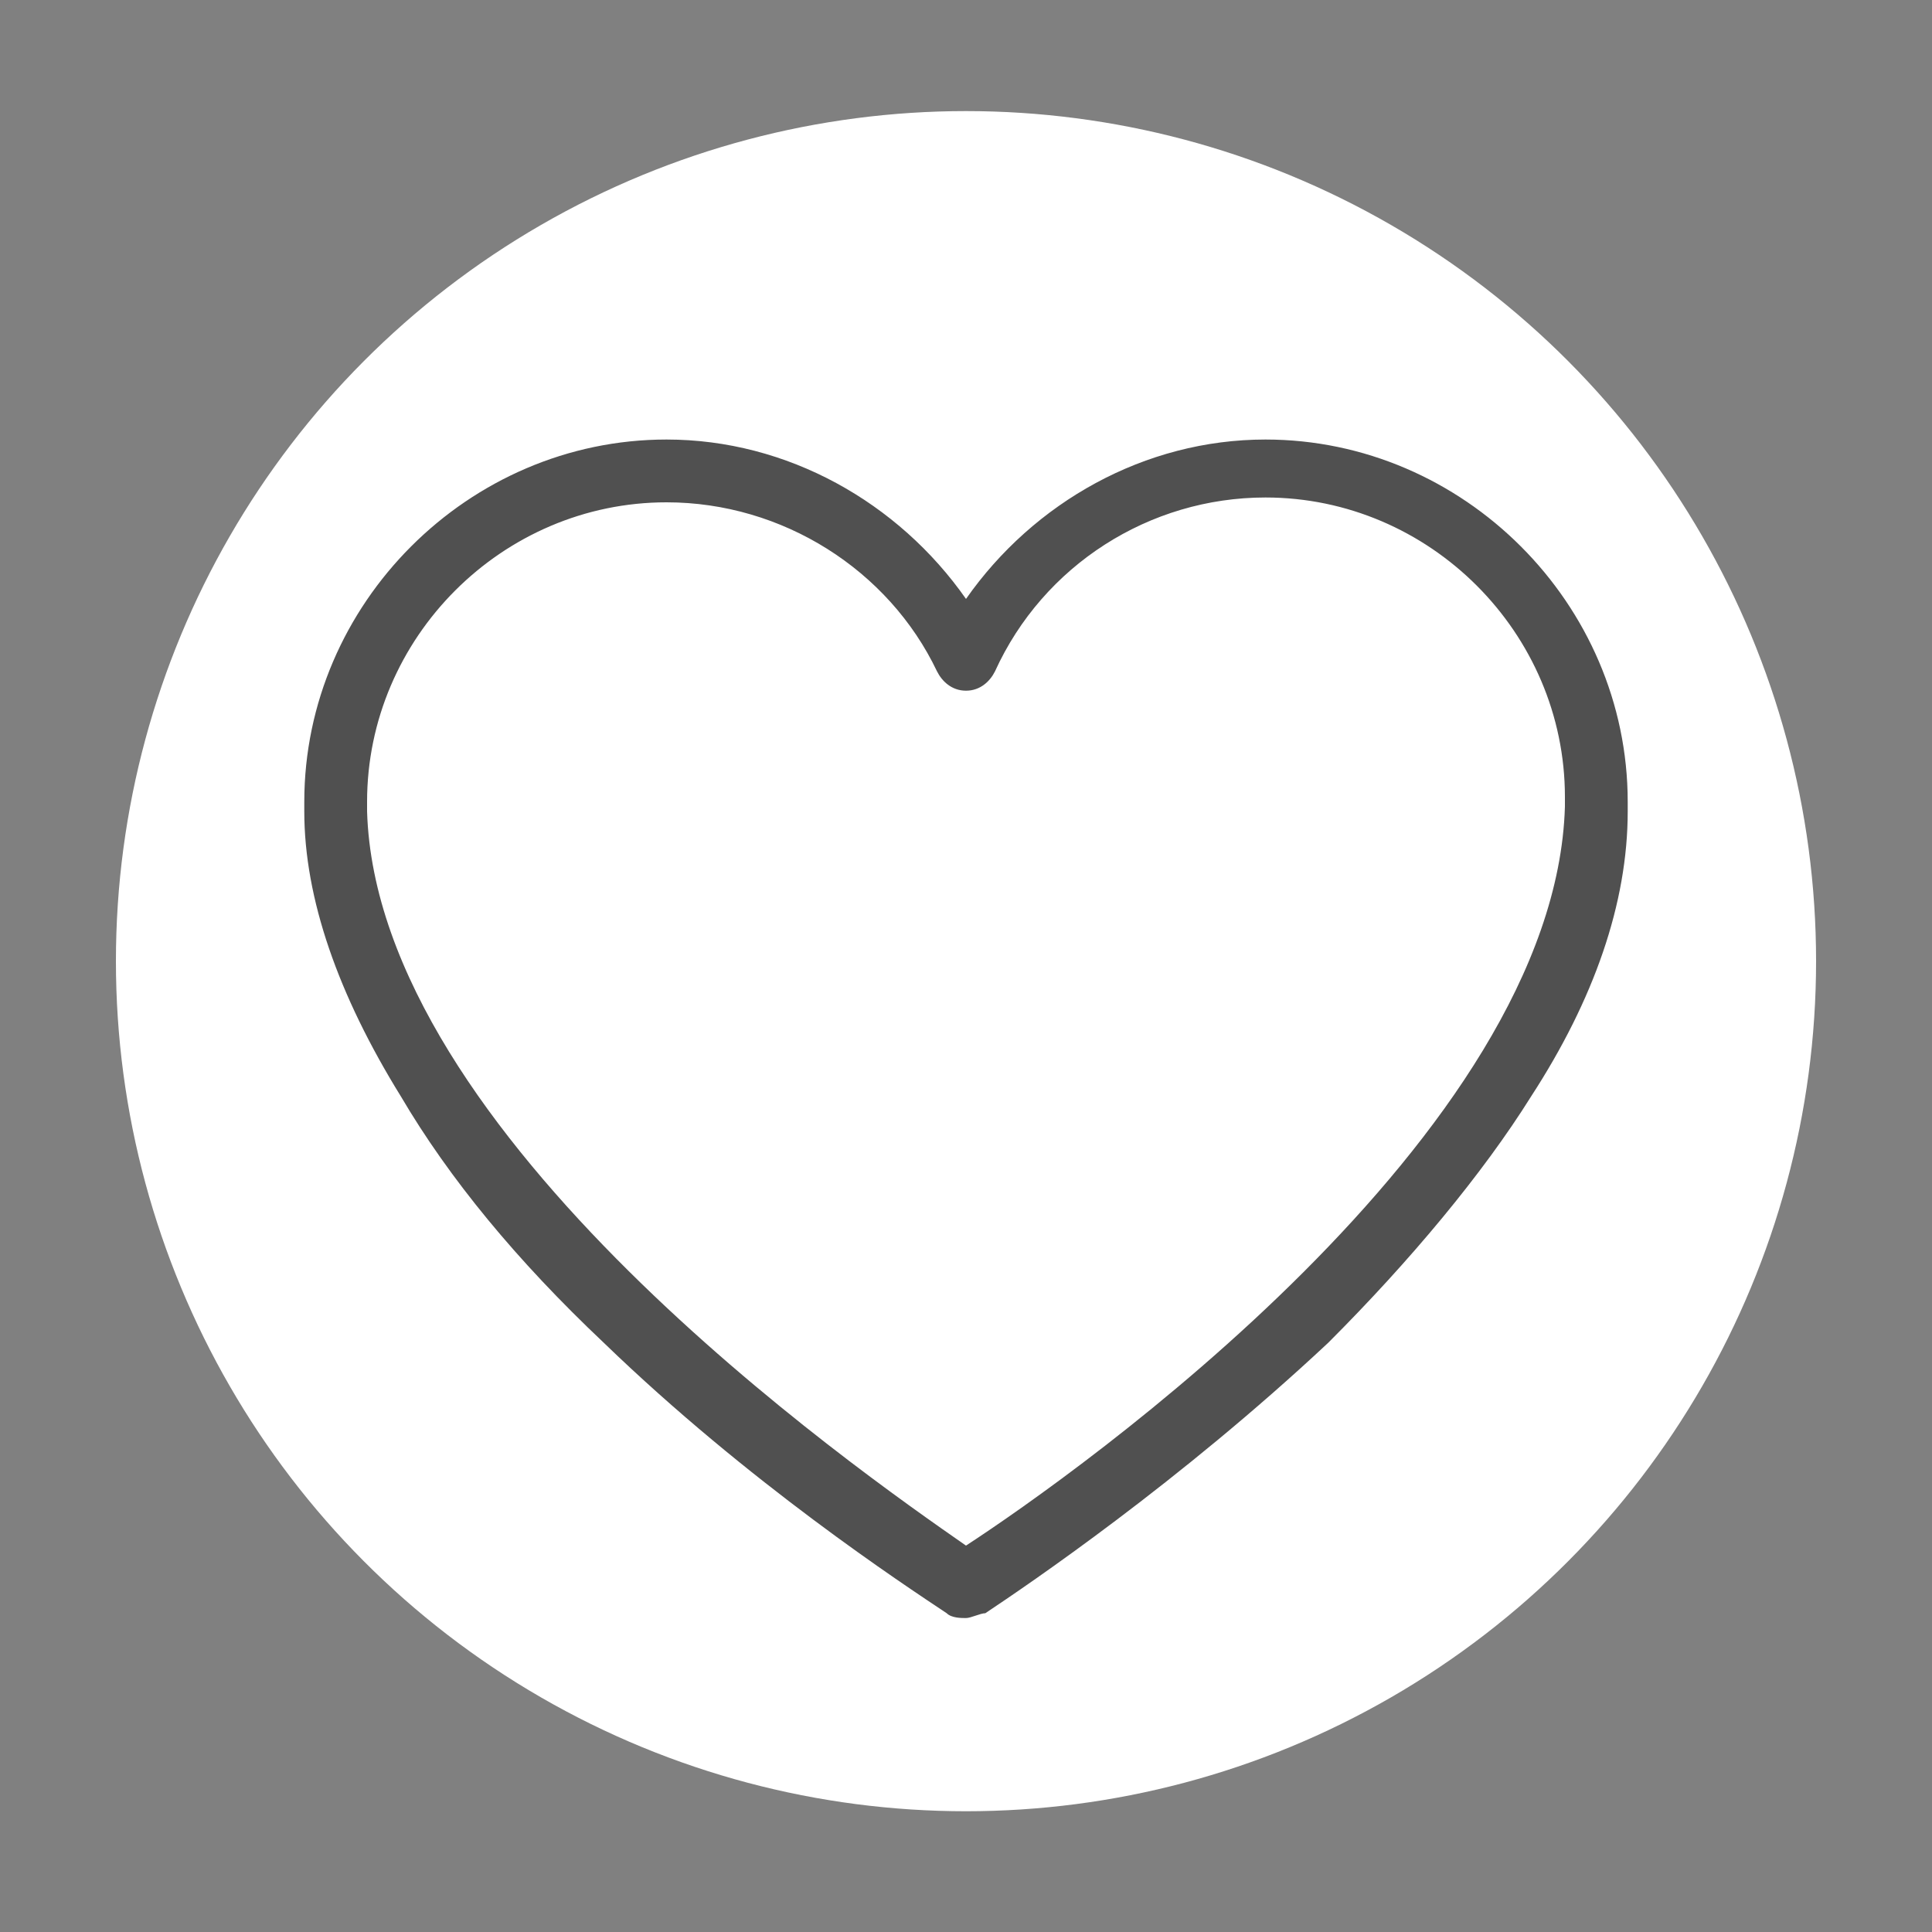
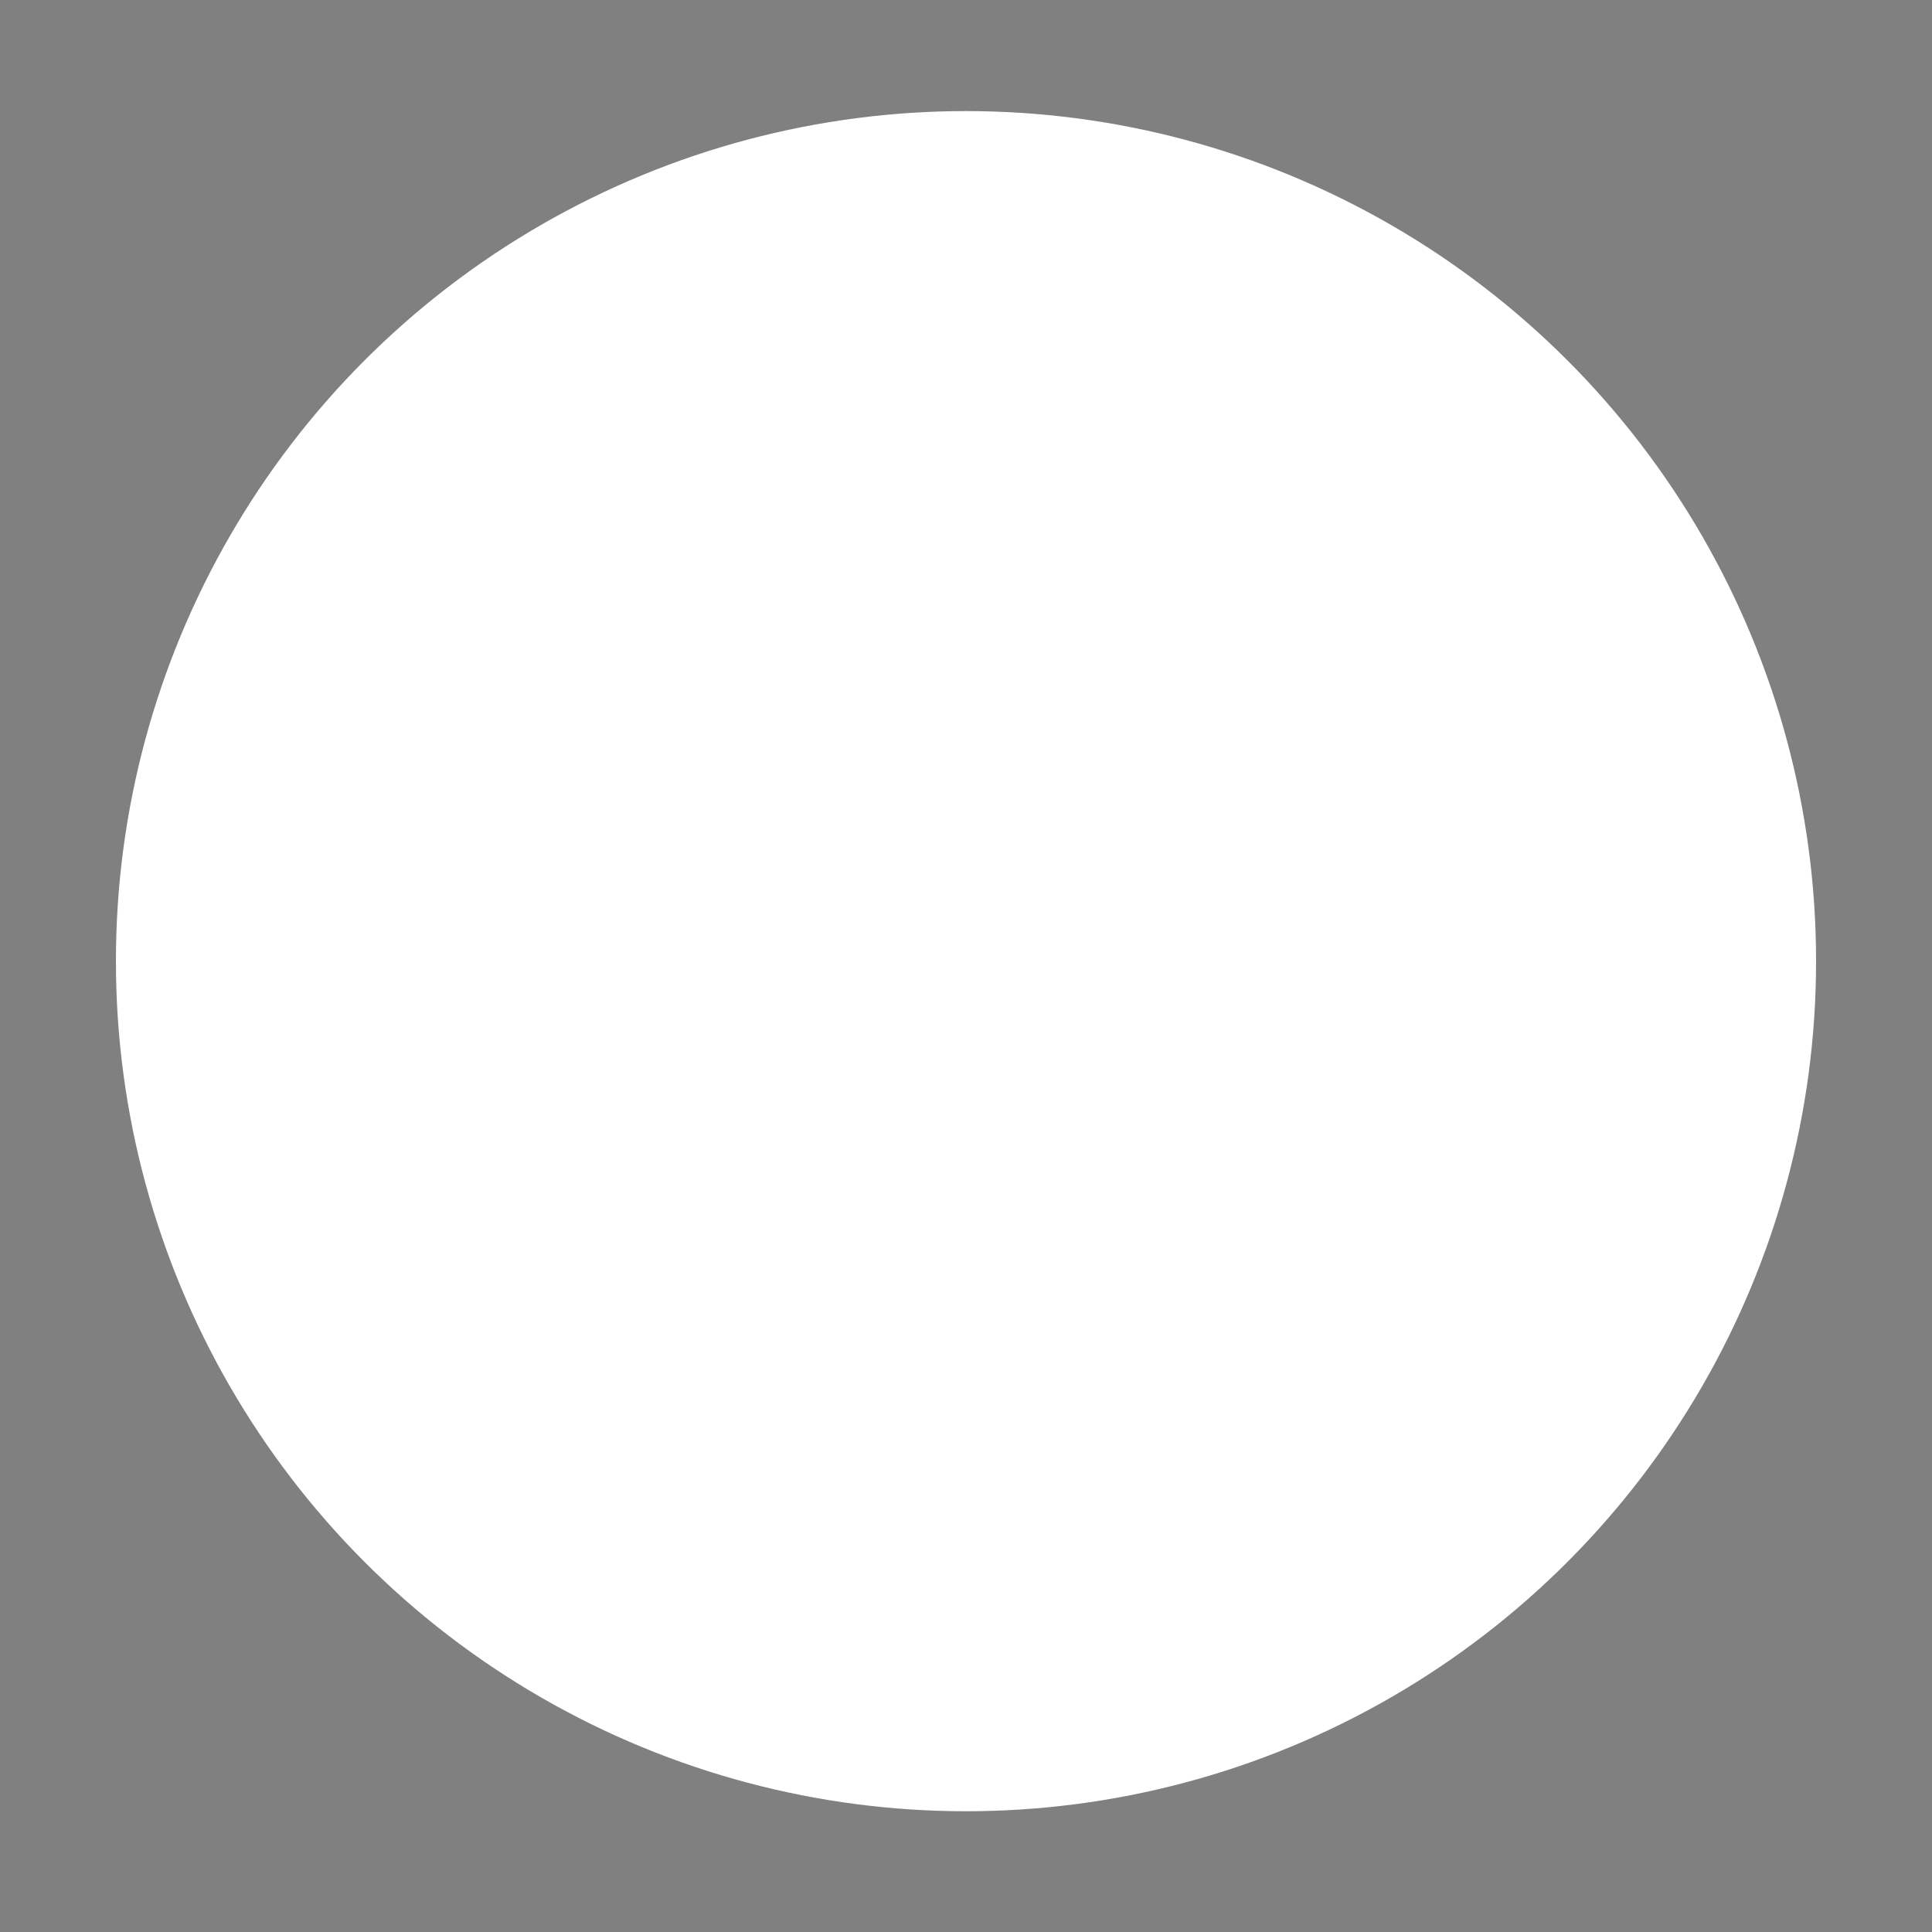
<svg xmlns="http://www.w3.org/2000/svg" version="1.1" id="Layer_1" x="0px" y="0px" viewBox="0 0 40 40" style="enable-background:new 0 0 40 40;" xml:space="preserve">
  <rect x="0" y="0" width="40" height="40" fill="#808080" stroke="none" />
  <style type="text/css">
	.st0{fill:#FFFFFF;}
	.st1{fill:#505050;}
</style>
  <circle class="st0" cx="20" cy="19.9" r="17.6" />
  <g>
-     <path class="st1" d="M20,33.5c-0.1,0-0.3,0-0.4-0.1c-0.9-0.6-4.1-2.7-7.1-5.6c-1.8-1.7-3.2-3.4-4.2-5.1c-1.3-2.1-2-4.1-2-5.9   c0-0.1,0-0.1,0-0.2c0-4.1,3.4-7.5,7.5-7.5c2.5,0,4.8,1.3,6.2,3.3c1.4-2,3.7-3.3,6.2-3.3c4.1,0,7.5,3.4,7.5,7.5c0,0.1,0,0.1,0,0.2   c0,1.9-0.7,3.9-2,5.9c-1,1.6-2.5,3.4-4.2,5.1c-3.1,2.9-6.2,5-7.1,5.6C20.3,33.4,20.1,33.5,20,33.5z M13.8,10.4   c-3.4,0-6.2,2.8-6.2,6.2c0,0.1,0,0.1,0,0.2C7.8,23.5,17.7,30.4,20,32c2.3-1.5,12.2-8.5,12.4-15.3c0-0.1,0-0.1,0-0.2   c0-3.4-2.8-6.2-6.2-6.2c-2.4,0-4.6,1.4-5.6,3.6c-0.1,0.2-0.3,0.4-0.6,0.4c-0.3,0-0.5-0.2-0.6-0.4C18.4,11.8,16.2,10.4,13.8,10.4z" />
-   </g>
+     </g>
</svg>